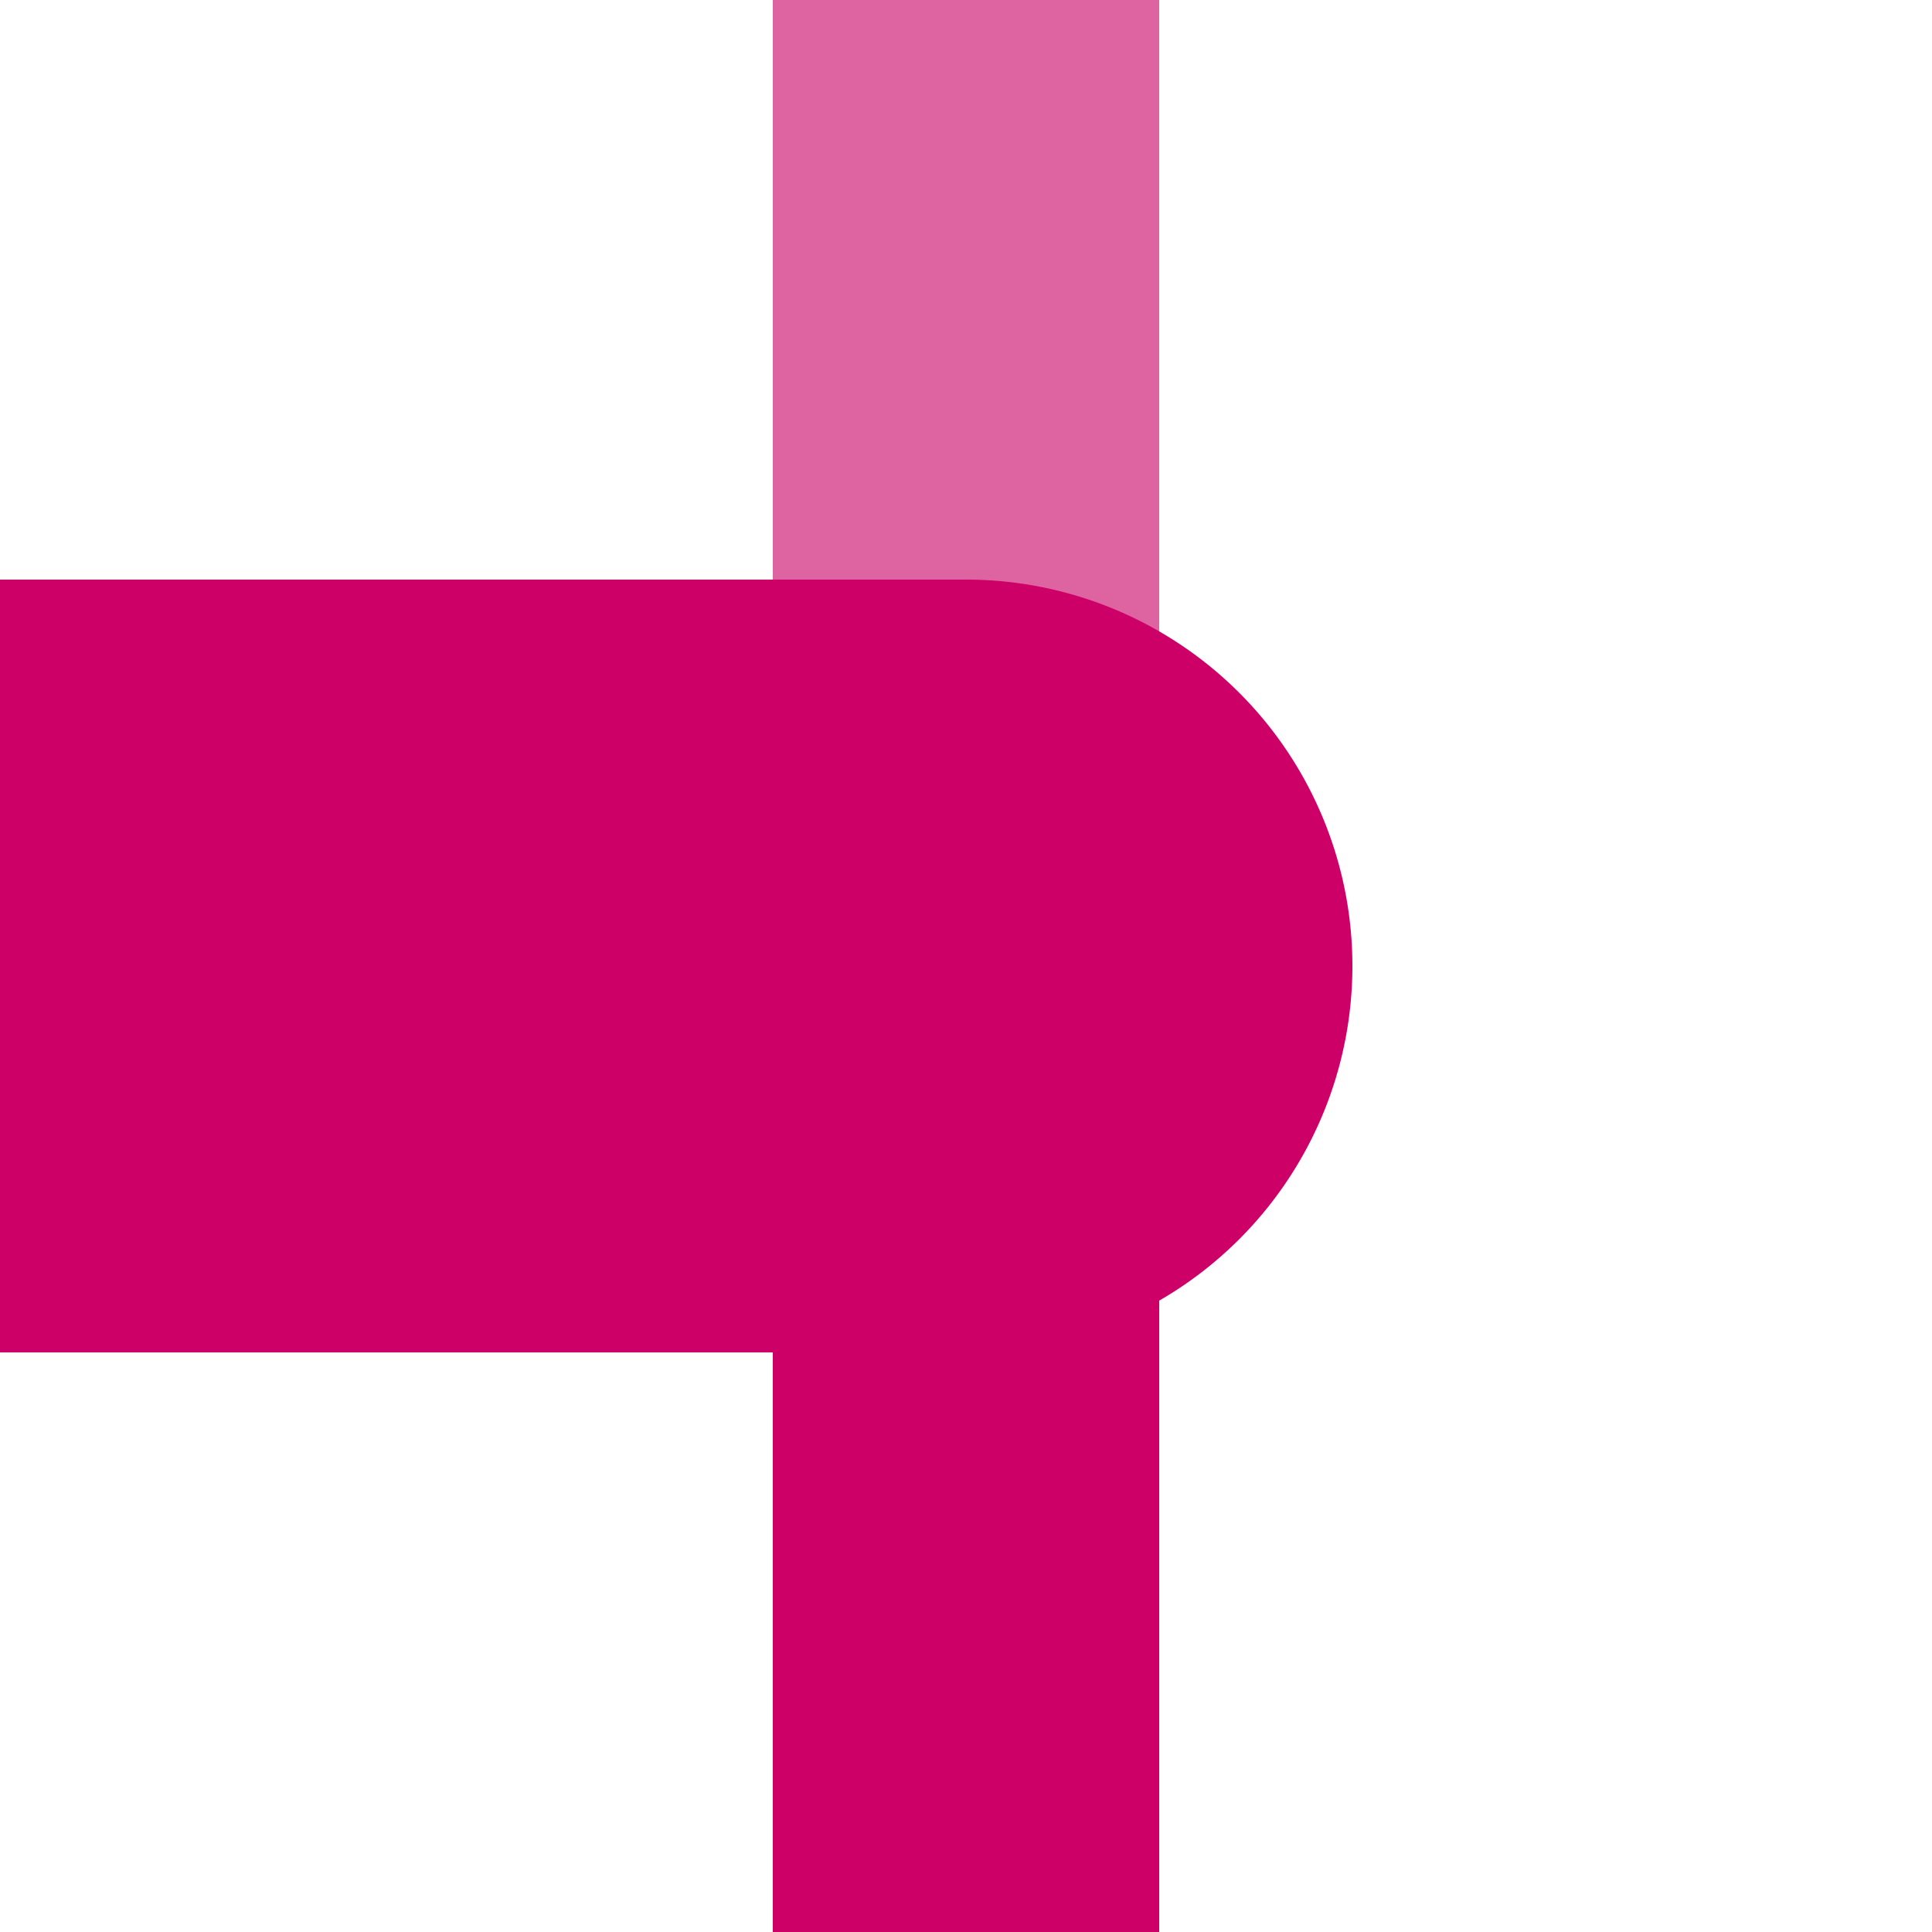
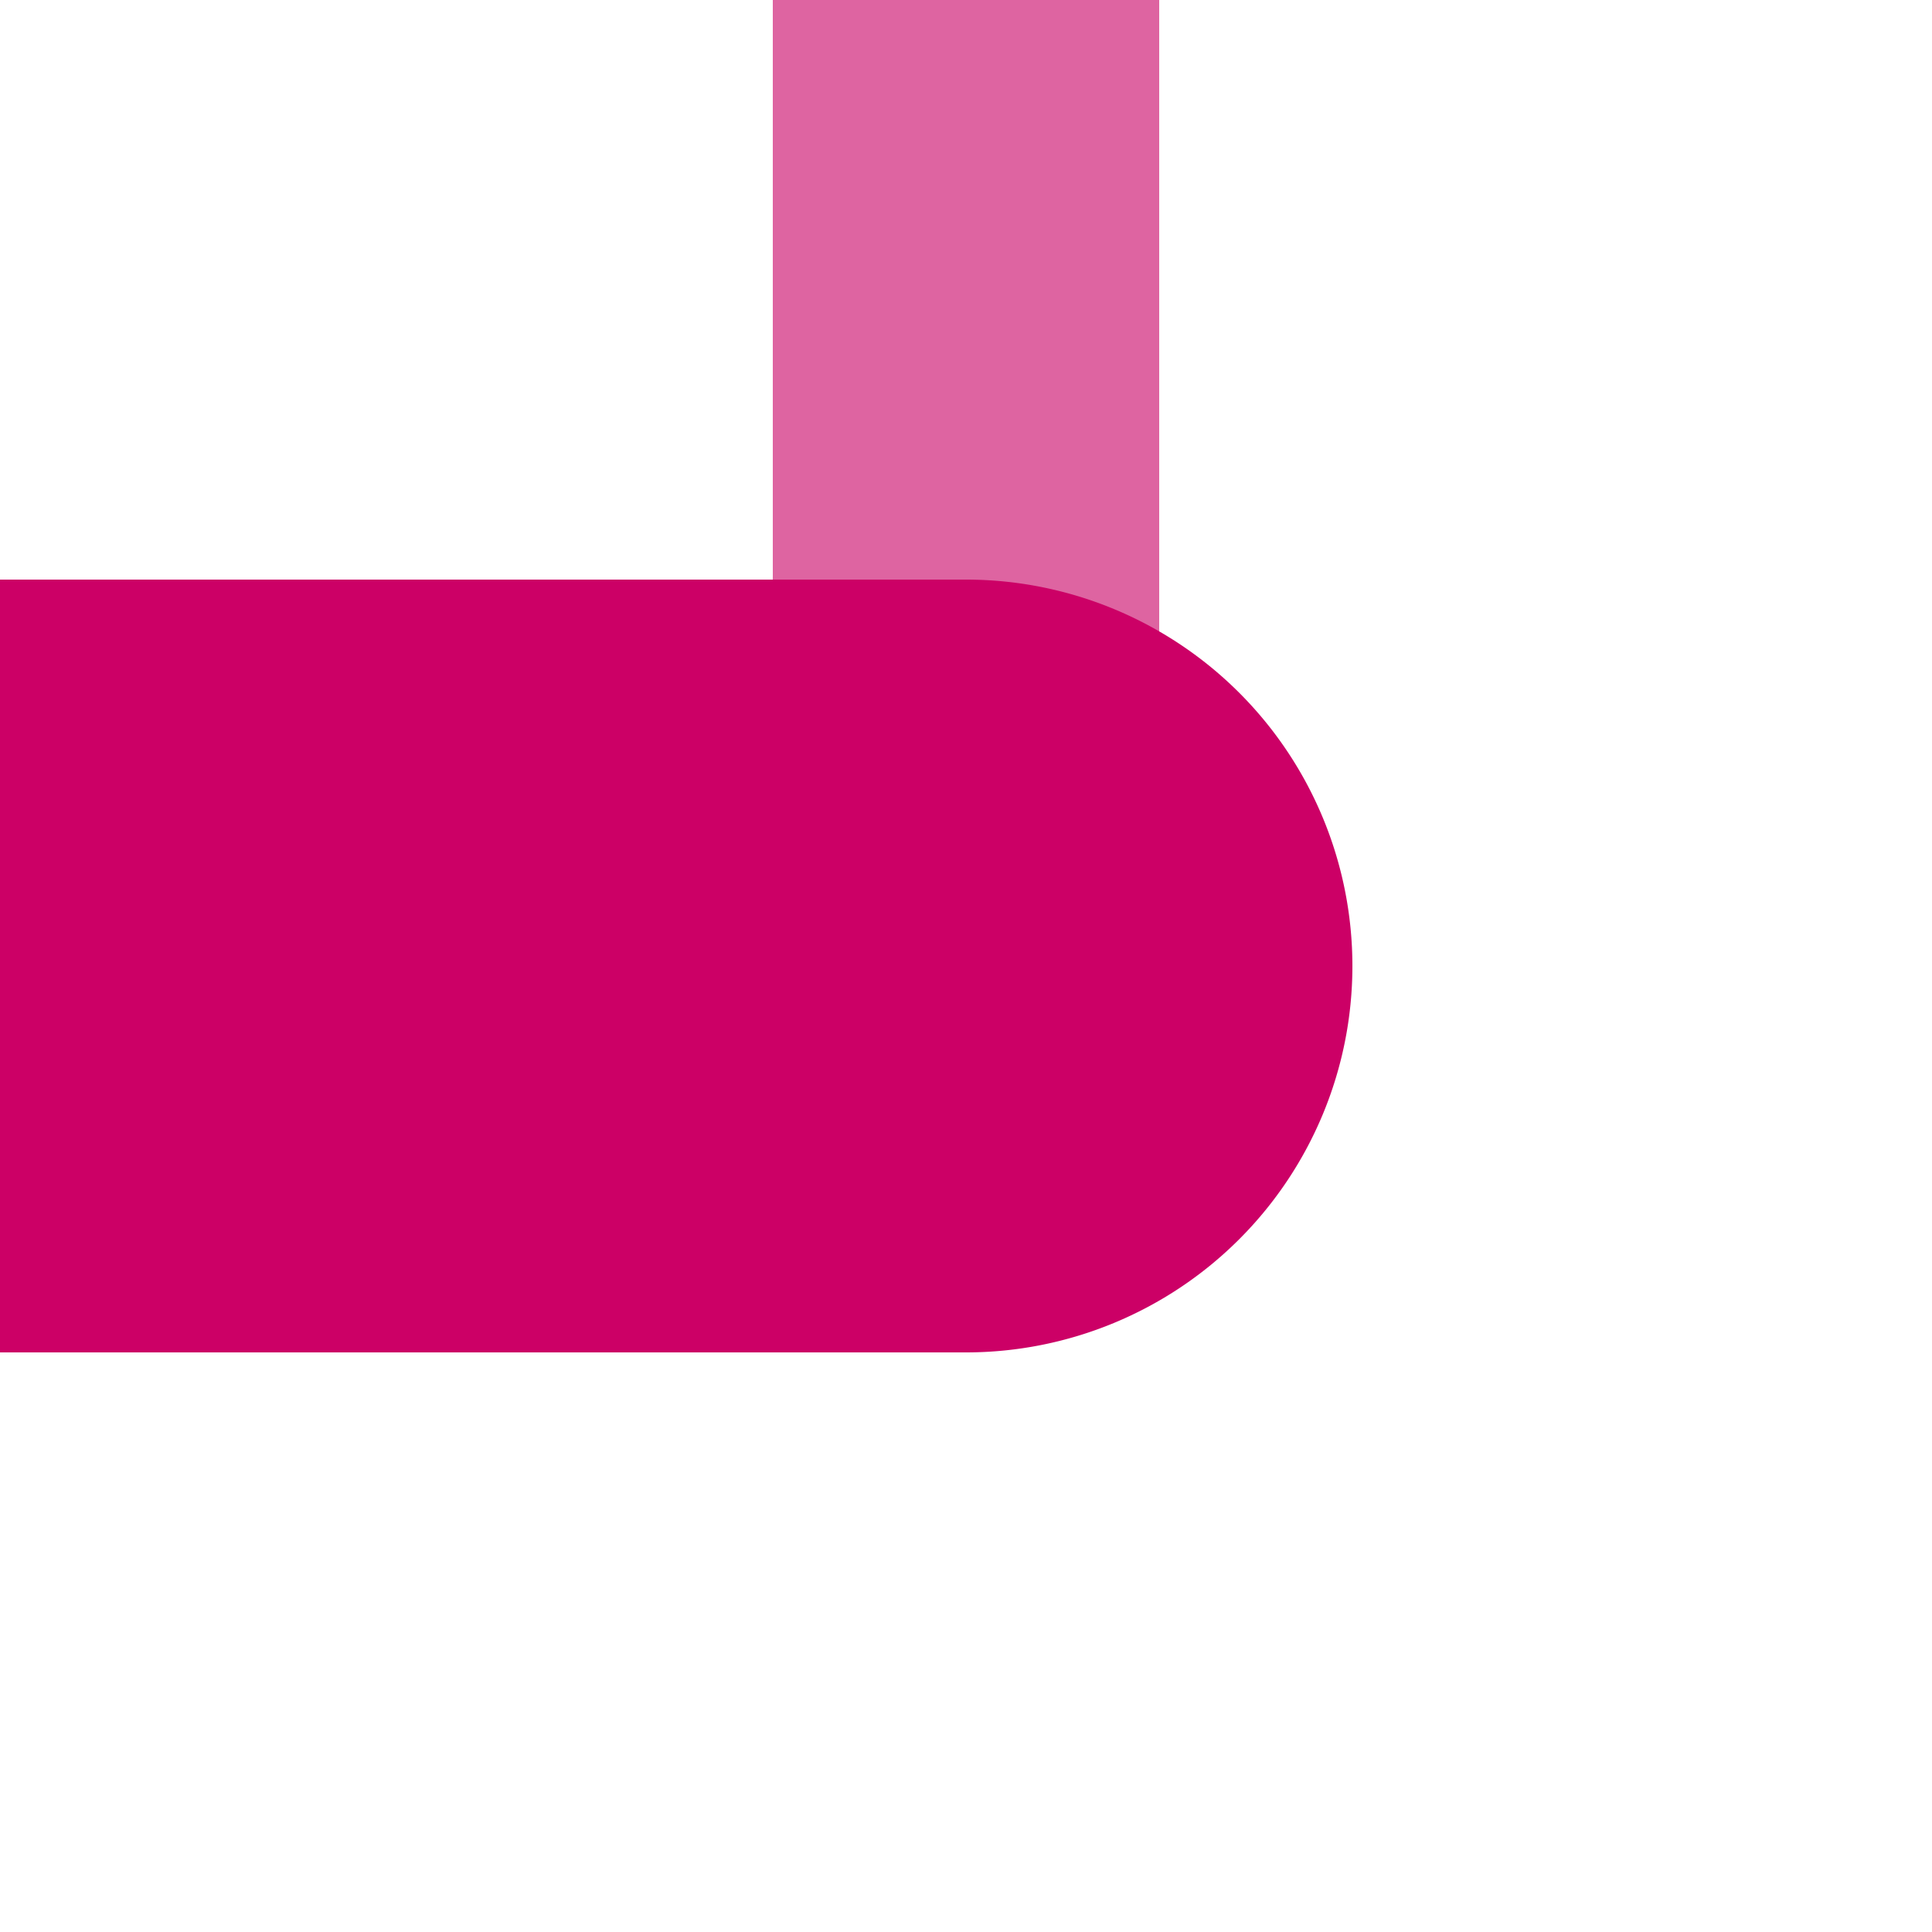
<svg xmlns="http://www.w3.org/2000/svg" width="500" height="500">
  <title>KHSTxa-R ruby</title>
  <g stroke-width="100">
    <path stroke="#DE64A1" d="M 250,250 V 0" />
-     <path stroke="#CC0066" d="M 250,250 V 500" />
  </g>
  <path fill="#CC0066" d="M 0,150 H 250 a 100,100 0 0 1 0,200 H 0" />
</svg>